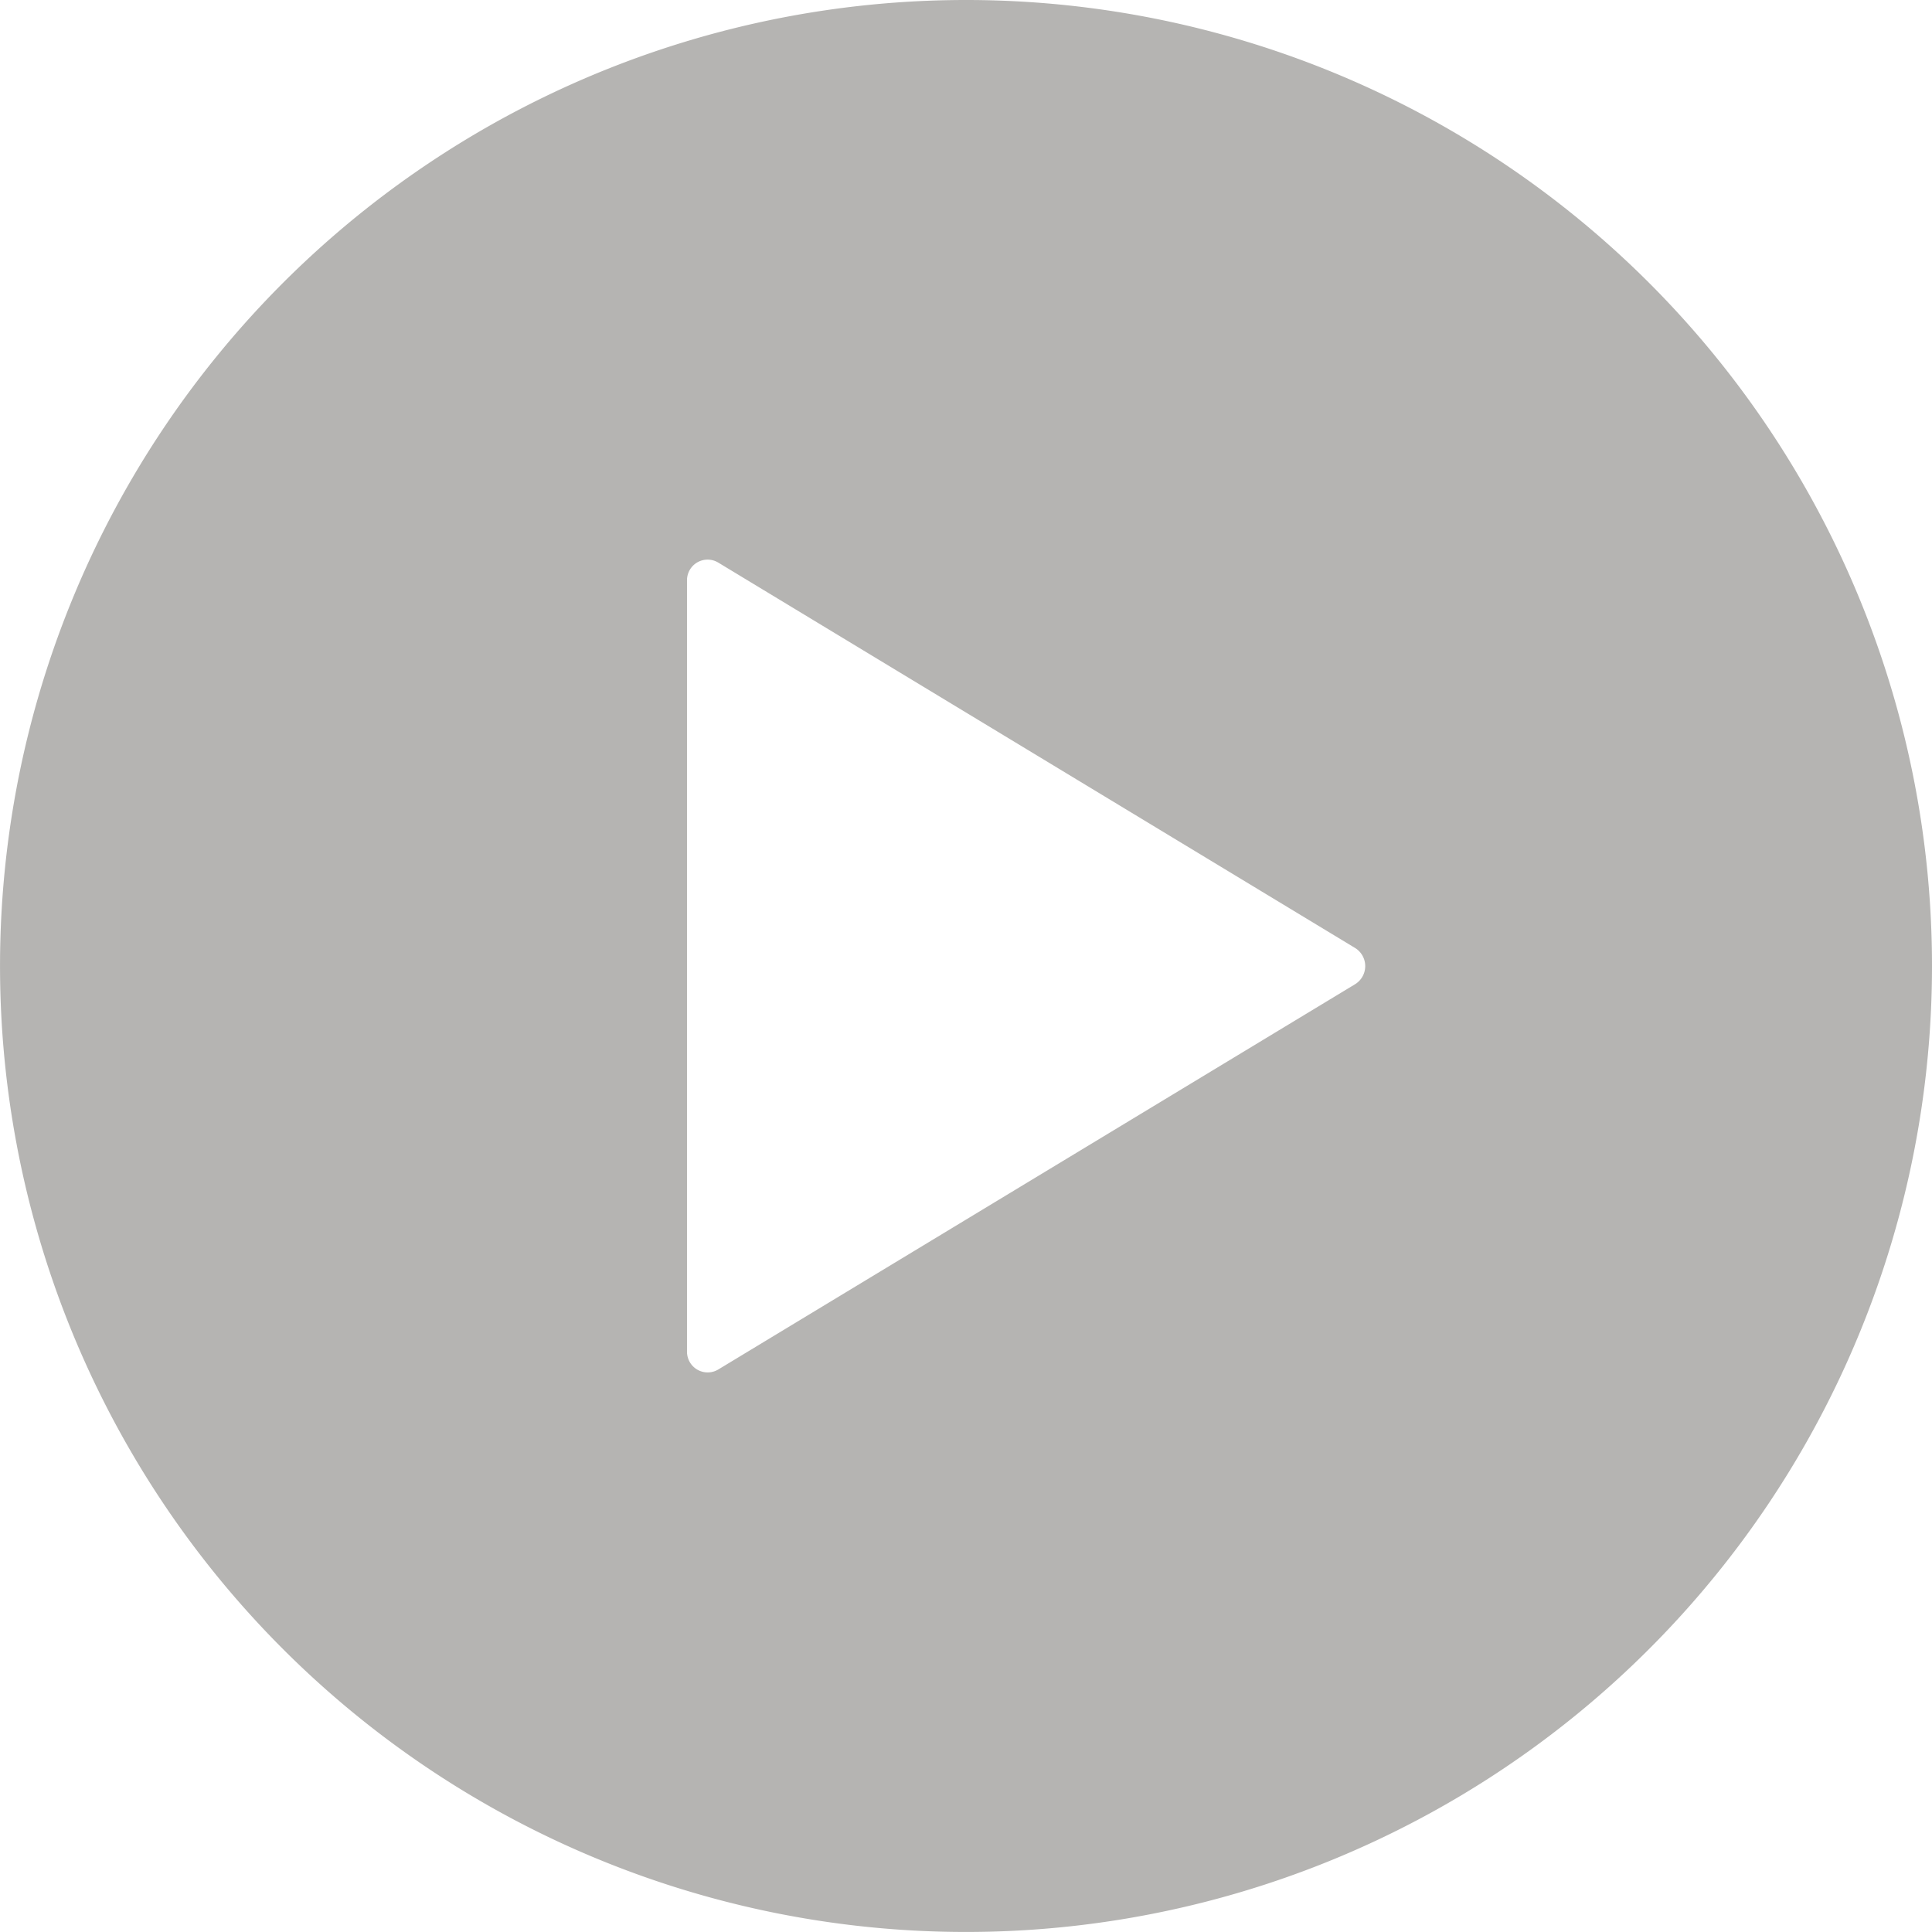
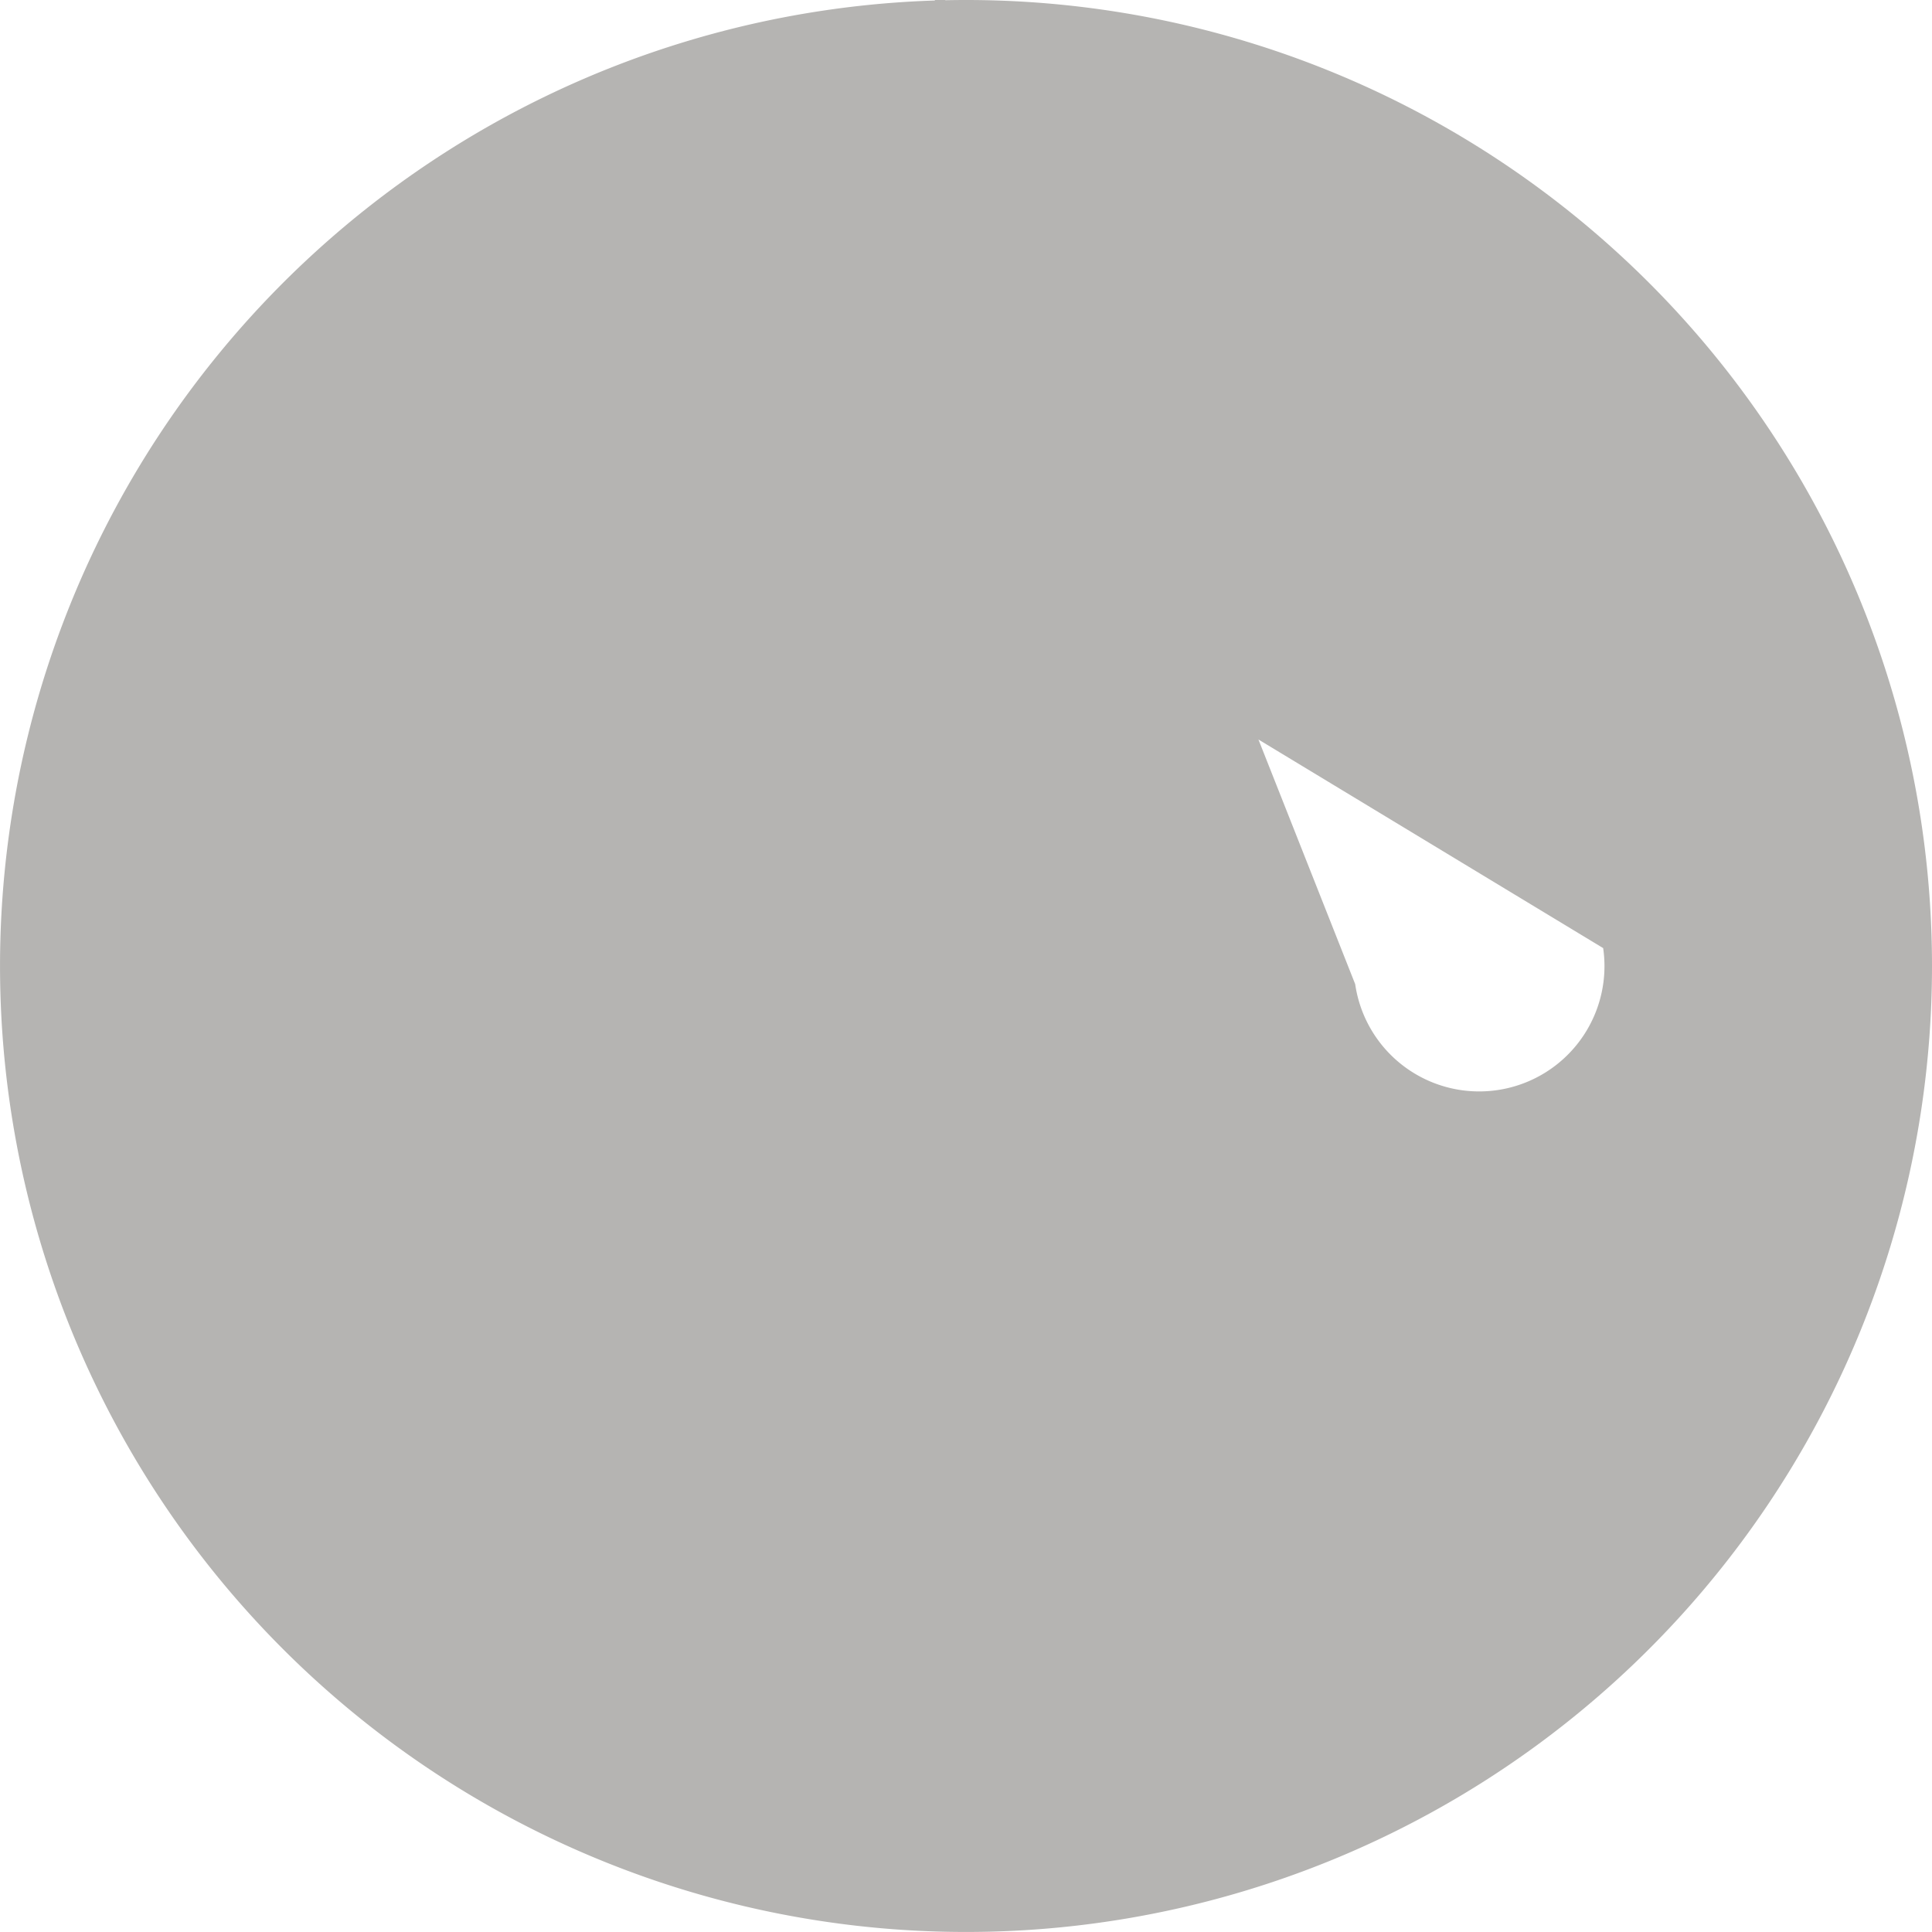
<svg xmlns="http://www.w3.org/2000/svg" width="64.635" height="64.635" viewBox="0 0 64.635 64.635">
-   <path id="Icon_ionic-ios-play-circle" data-name="Icon ionic-ios-play-circle" d="M35.692,3.375A32.317,32.317,0,1,0,68.01,35.692,32.312,32.312,0,0,0,35.692,3.375ZM48.713,36.3,27.4,49.194a.691.691,0,0,1-1.041-.606V22.8a.689.689,0,0,1,1.041-.606l21.317,12.9A.712.712,0,0,1,48.713,36.3Z" transform="translate(-3.375 -3.375)" fill="#b5b4b2" />
+   <path id="Icon_ionic-ios-play-circle" data-name="Icon ionic-ios-play-circle" d="M35.692,3.375A32.317,32.317,0,1,0,68.01,35.692,32.312,32.312,0,0,0,35.692,3.375Za.691.691,0,0,1-1.041-.606V22.8a.689.689,0,0,1,1.041-.606l21.317,12.9A.712.712,0,0,1,48.713,36.3Z" transform="translate(-3.375 -3.375)" fill="#b5b4b2" />
</svg>